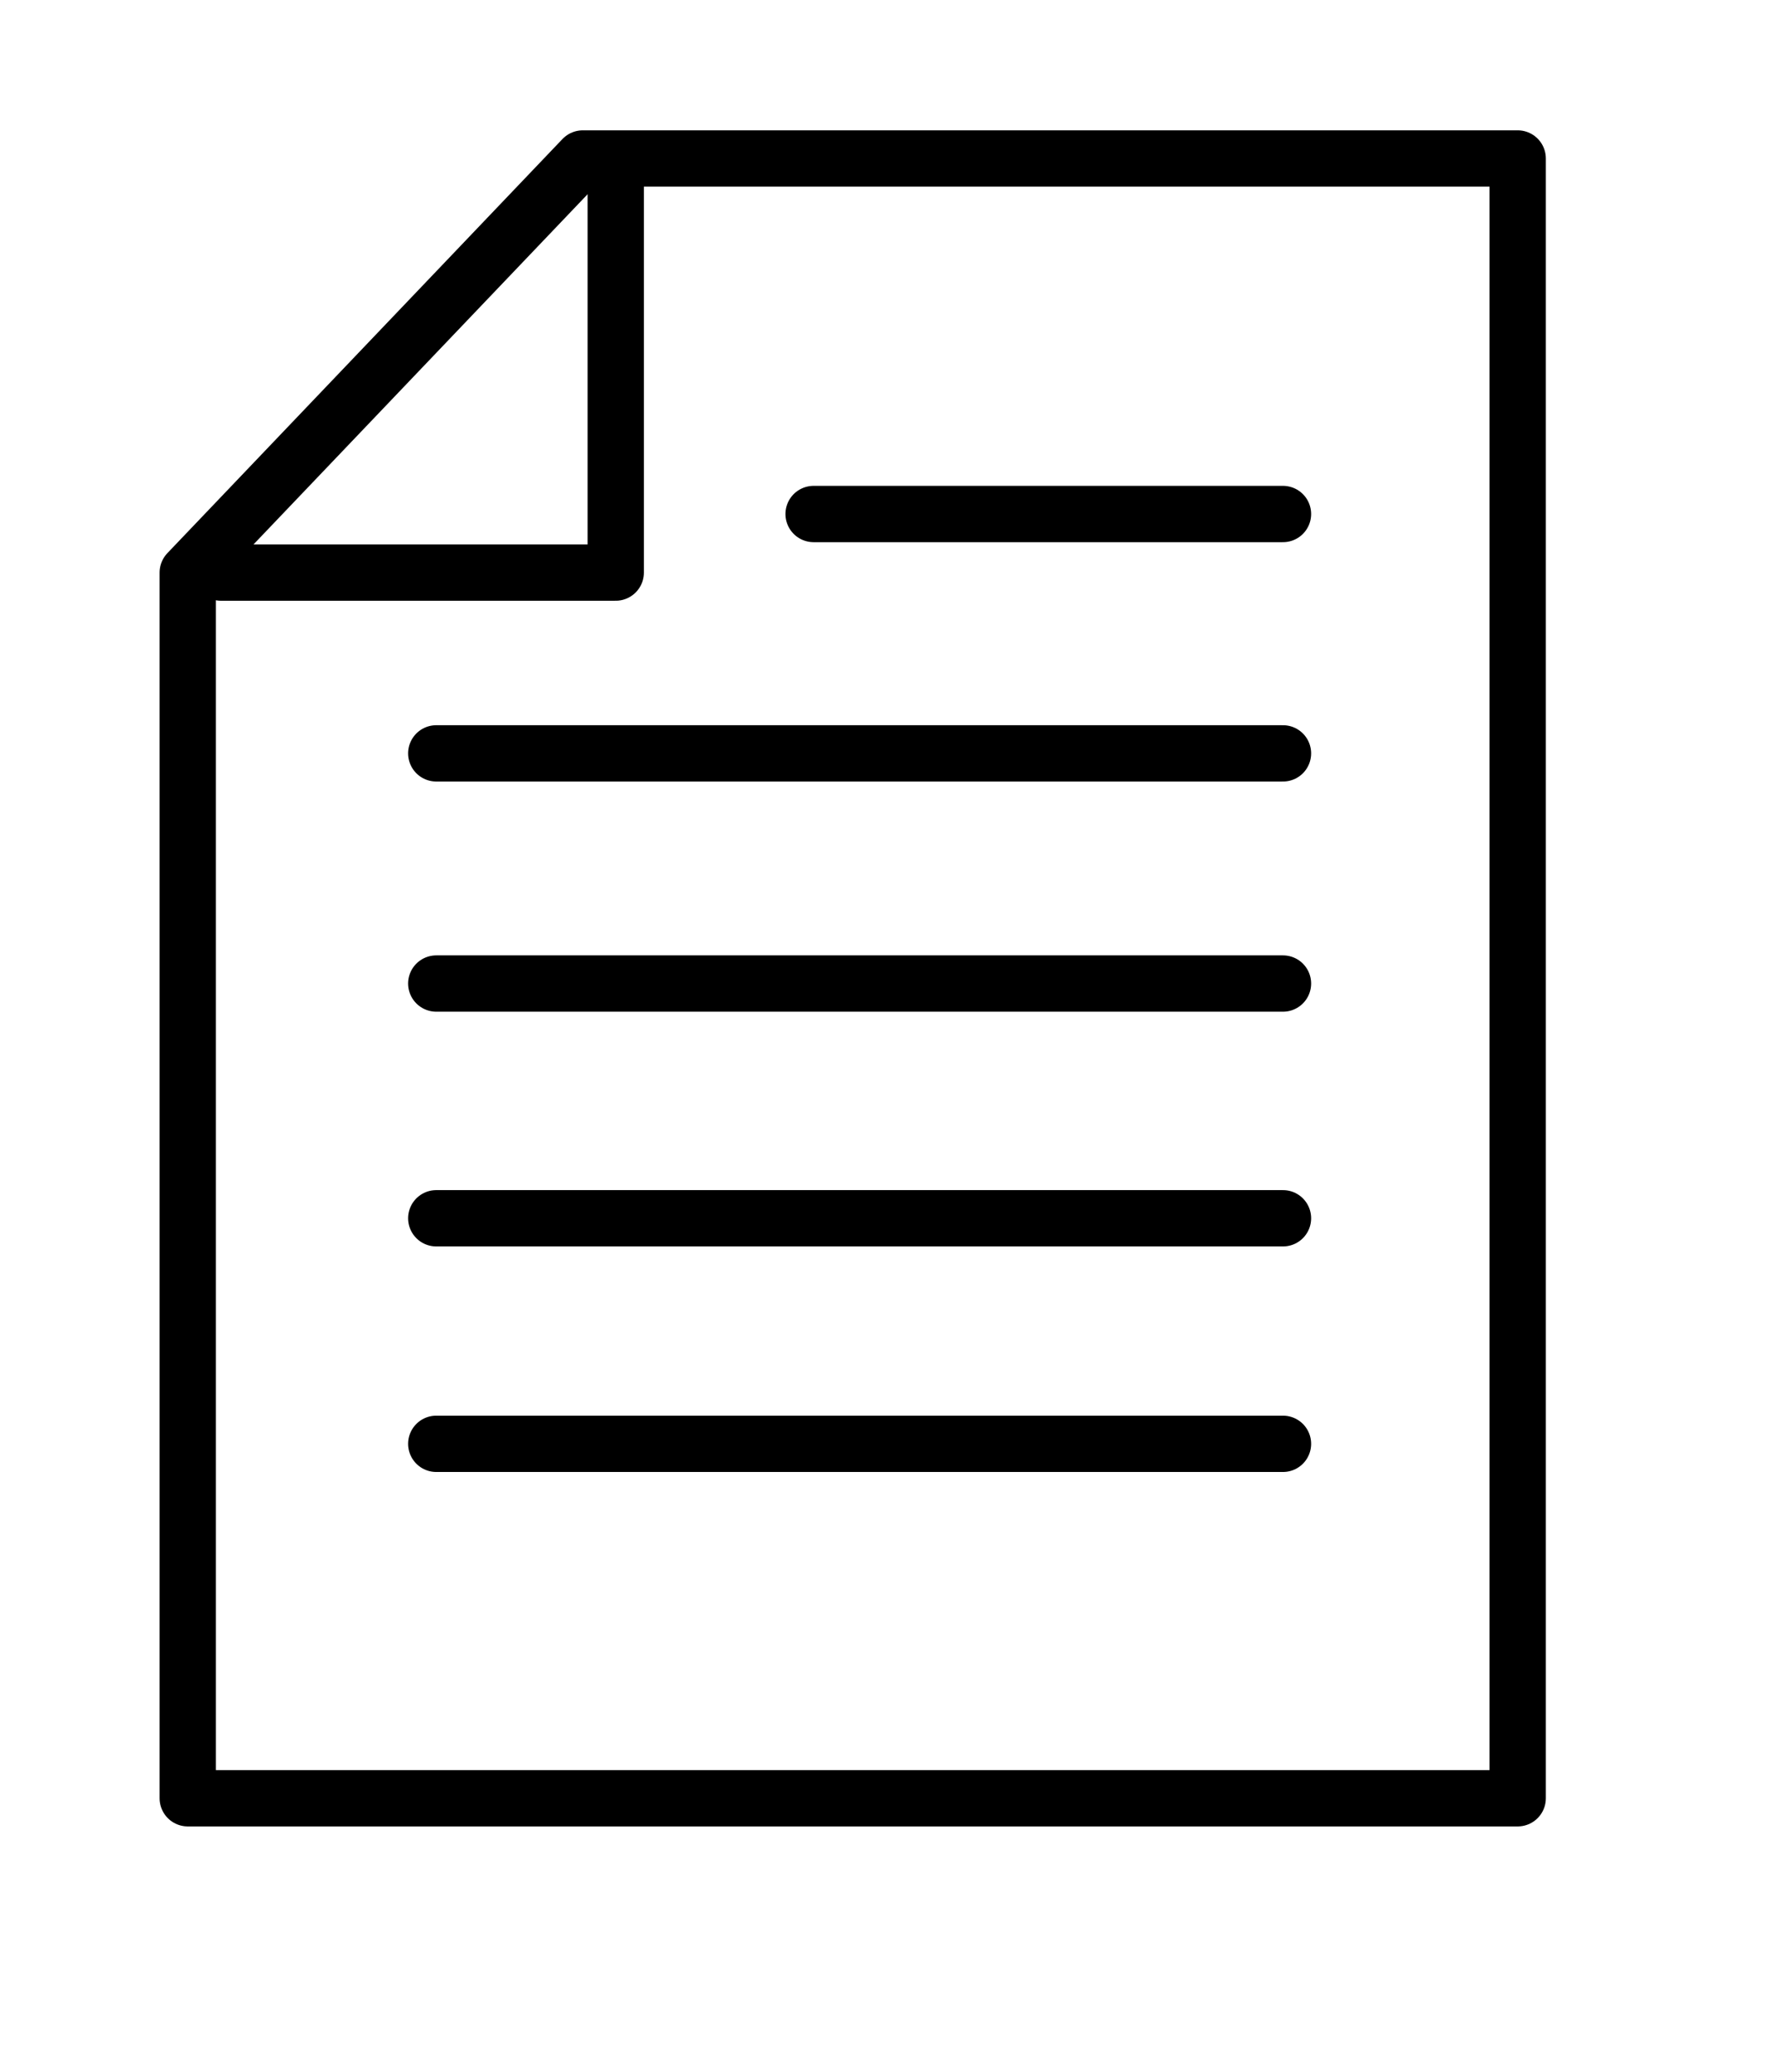
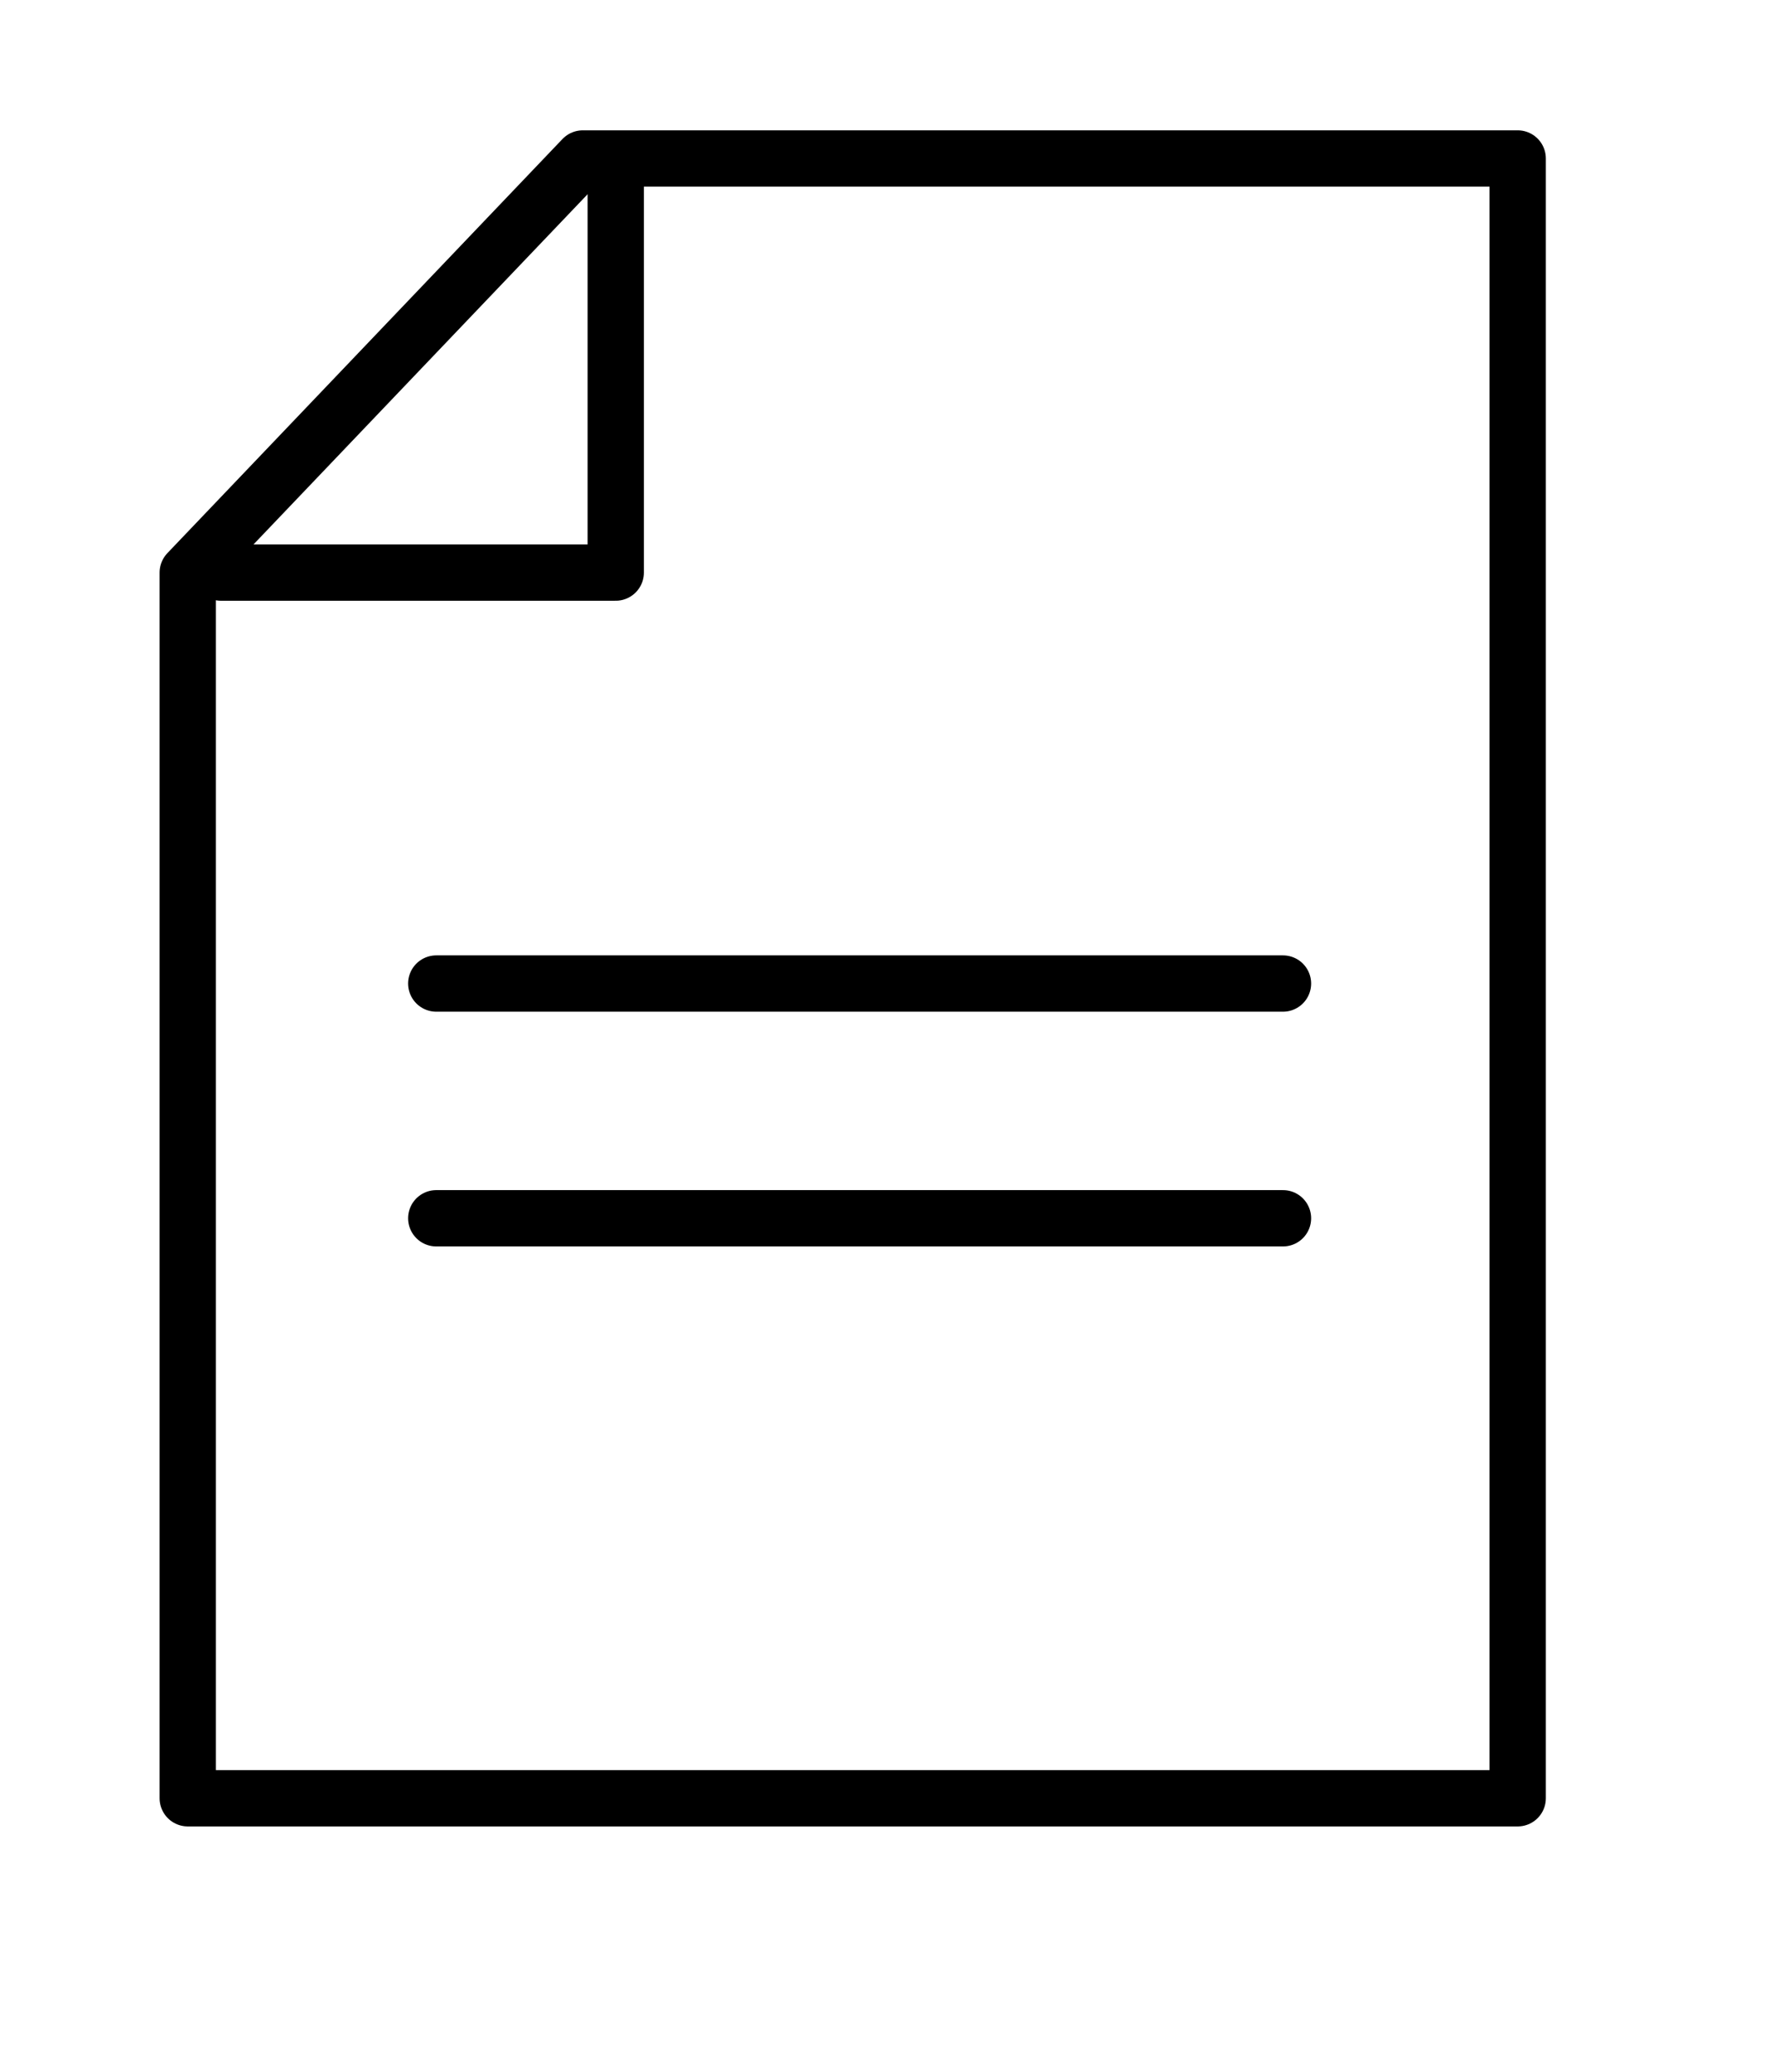
<svg xmlns="http://www.w3.org/2000/svg" version="1.1" id="Livello_1" x="0px" y="0px" width="158px" height="184px" viewBox="0 0 158 184" enable-background="new 0 0 158 184" xml:space="preserve">
  <g>
    <polygon fill="none" stroke="#000000" stroke-width="5" stroke-linecap="round" stroke-linejoin="round" points="51.761,14.072    134.792,14.072 134.792,159.67 16.675,159.67 16.675,50.84  " />
-     <line fill="none" stroke="#000000" stroke-width="5" stroke-linecap="round" stroke-linejoin="round" x1="72.259" y1="45.64" x2="113.947" y2="45.64" />
-     <line fill="none" stroke="#000000" stroke-width="5" stroke-linecap="round" stroke-linejoin="round" x1="38.746" y1="66.893" x2="113.947" y2="66.893" />
    <line fill="none" stroke="#000000" stroke-width="5" stroke-linecap="round" stroke-linejoin="round" x1="38.746" y1="87.329" x2="113.947" y2="87.329" />
    <line fill="none" stroke="#000000" stroke-width="5" stroke-linecap="round" stroke-linejoin="round" x1="38.746" y1="108.172" x2="113.947" y2="108.172" />
-     <line fill="none" stroke="#000000" stroke-width="5" stroke-linecap="round" stroke-linejoin="round" x1="38.746" y1="128.199" x2="113.947" y2="128.199" />
    <polyline fill="none" stroke="#000000" stroke-width="5" stroke-linecap="round" stroke-linejoin="round" points="19.629,50.84    54.686,50.84 54.686,14.168  " />
  </g>
  <g>
    <g>
-       <path d="M-779.545,72.893L-779.545,72.893c-0.663,0-1.299-0.264-1.768-0.732l-22.237-22.239c-0.977-0.977-0.977-2.559,0-3.535    l106.056-106.055c3.442-3.442,8.02-5.338,12.888-5.338s9.445,1.896,12.887,5.338c7.105,7.105,7.105,18.668,0,25.773    L-777.777,72.16C-778.246,72.629-778.882,72.893-779.545,72.893L-779.545,72.893z M-798.247,48.153l18.702,18.704l104.29-104.288    c5.155-5.156,5.155-13.547,0-18.703c-2.498-2.497-5.819-3.873-9.352-3.873c-3.533,0-6.854,1.376-9.353,3.873L-798.247,48.153    L-798.247,48.153z" />
+       <path d="M-779.545,72.893L-779.545,72.893c-0.663,0-1.299-0.264-1.768-0.732l-22.237-22.239c-0.977-0.977-0.977-2.559,0-3.535    l106.056-106.055c3.442-3.442,8.02-5.338,12.888-5.338s9.445,1.896,12.887,5.338c7.105,7.105,7.105,18.668,0,25.773    L-777.777,72.16C-778.246,72.629-778.882,72.893-779.545,72.893L-779.545,72.893z M-798.247,48.153l18.702,18.704l104.29-104.288    c5.155-5.156,5.155-13.547,0-18.703c-2.498-2.497-5.819-3.873-9.352-3.873c-3.533,0-6.854,1.376-9.353,3.873L-798.247,48.153z" />
    </g>
    <g>
      <polygon points="-695.904,-55.457 -675.624,-35.161 -672.876,-44.988 -673.487,-57.901 -692.59,-59.556   " />
      <path d="M-675.624-32.661c-0.655,0-1.294-0.258-1.769-0.732l-20.28-20.296c-0.903-0.905-0.979-2.346-0.176-3.34l3.314-4.099    c0.523-0.646,1.326-0.994,2.16-0.918l19.103,1.654c1.247,0.107,2.223,1.121,2.281,2.372l0.611,12.913    c0.013,0.267-0.018,0.534-0.09,0.791l-2.748,9.827c-0.239,0.856-0.914,1.521-1.773,1.745    C-675.2-32.688-675.413-32.661-675.624-32.661L-675.624-32.661z M-692.547-55.634l15.667,15.68l1.487-5.319l-0.488-10.326    l-15.601-1.351L-692.547-55.634L-692.547-55.634z" />
    </g>
    <g>
      <path d="M-806.465,78.471c-0.641,0-1.264-0.246-1.734-0.699c-0.595-0.572-0.868-1.401-0.73-2.216l4.683-27.817    c0.229-1.36,1.516-2.283,2.88-2.05c1.361,0.229,2.279,1.519,2.05,2.88l-4.075,24.213l23.341-4.837    c1.353-0.277,2.675,0.589,2.955,1.941c0.28,1.352-0.589,2.675-1.941,2.955l-26.92,5.578    C-806.126,78.454-806.296,78.471-806.465,78.471L-806.465,78.471z" />
    </g>
    <g>
      <path d="M-691.994,88.403h-114.471c-1.381,0-2.5-1.119-2.5-2.5s1.119-2.5,2.5-2.5h114.471c1.381,0,2.5,1.119,2.5,2.5    S-690.613,88.403-691.994,88.403L-691.994,88.403z" />
    </g>
  </g>
  <g>
-     <polygon fill="none" stroke="#000000" stroke-width="5" stroke-linecap="round" stroke-linejoin="round" points="   -1693.129,282.289 -1750.371,282.289 -1750.371,194.445 -1672.288,123.071 -1592.559,194.851 -1592.559,282.289 -1650.227,282.289    -1650.227,231.047 -1693.129,231.047  " />
    <polyline fill="none" stroke="#000000" stroke-width="5" stroke-linecap="round" points="-1771.465,213.852 -1671.726,123.571    -1569.662,215.435  " />
  </g>
  <g>
    <circle fill="none" stroke="#000000" stroke-width="5" stroke-linecap="round" stroke-linejoin="round" cx="-1417.996" cy="218.102" r="16.5" />
    <circle fill="none" stroke="#000000" stroke-width="5" stroke-linecap="round" stroke-linejoin="round" cx="-1359.853" cy="218.102" r="16.5" />
-     <circle fill="none" stroke="#000000" stroke-width="5" stroke-linecap="round" stroke-linejoin="round" cx="-1476.139" cy="218.102" r="16.5" />
  </g>
  <g>
    <g>
      <line fill="none" stroke="#000000" stroke-width="5" stroke-linecap="round" x1="-1113.475" y1="214.379" x2="-1270.502" y2="214.379" />
      <polyline fill="none" stroke="#000000" stroke-width="5" stroke-linecap="round" stroke-linejoin="round" points="    -1166.573,266.379 -1111.826,214.615 -1166.573,156.379   " />
    </g>
    <line fill="none" stroke="#000000" stroke-width="10" stroke-linecap="round" stroke-linejoin="round" x1="-1095.488" y1="270.379" x2="-1095.488" y2="152.379" />
  </g>
</svg>